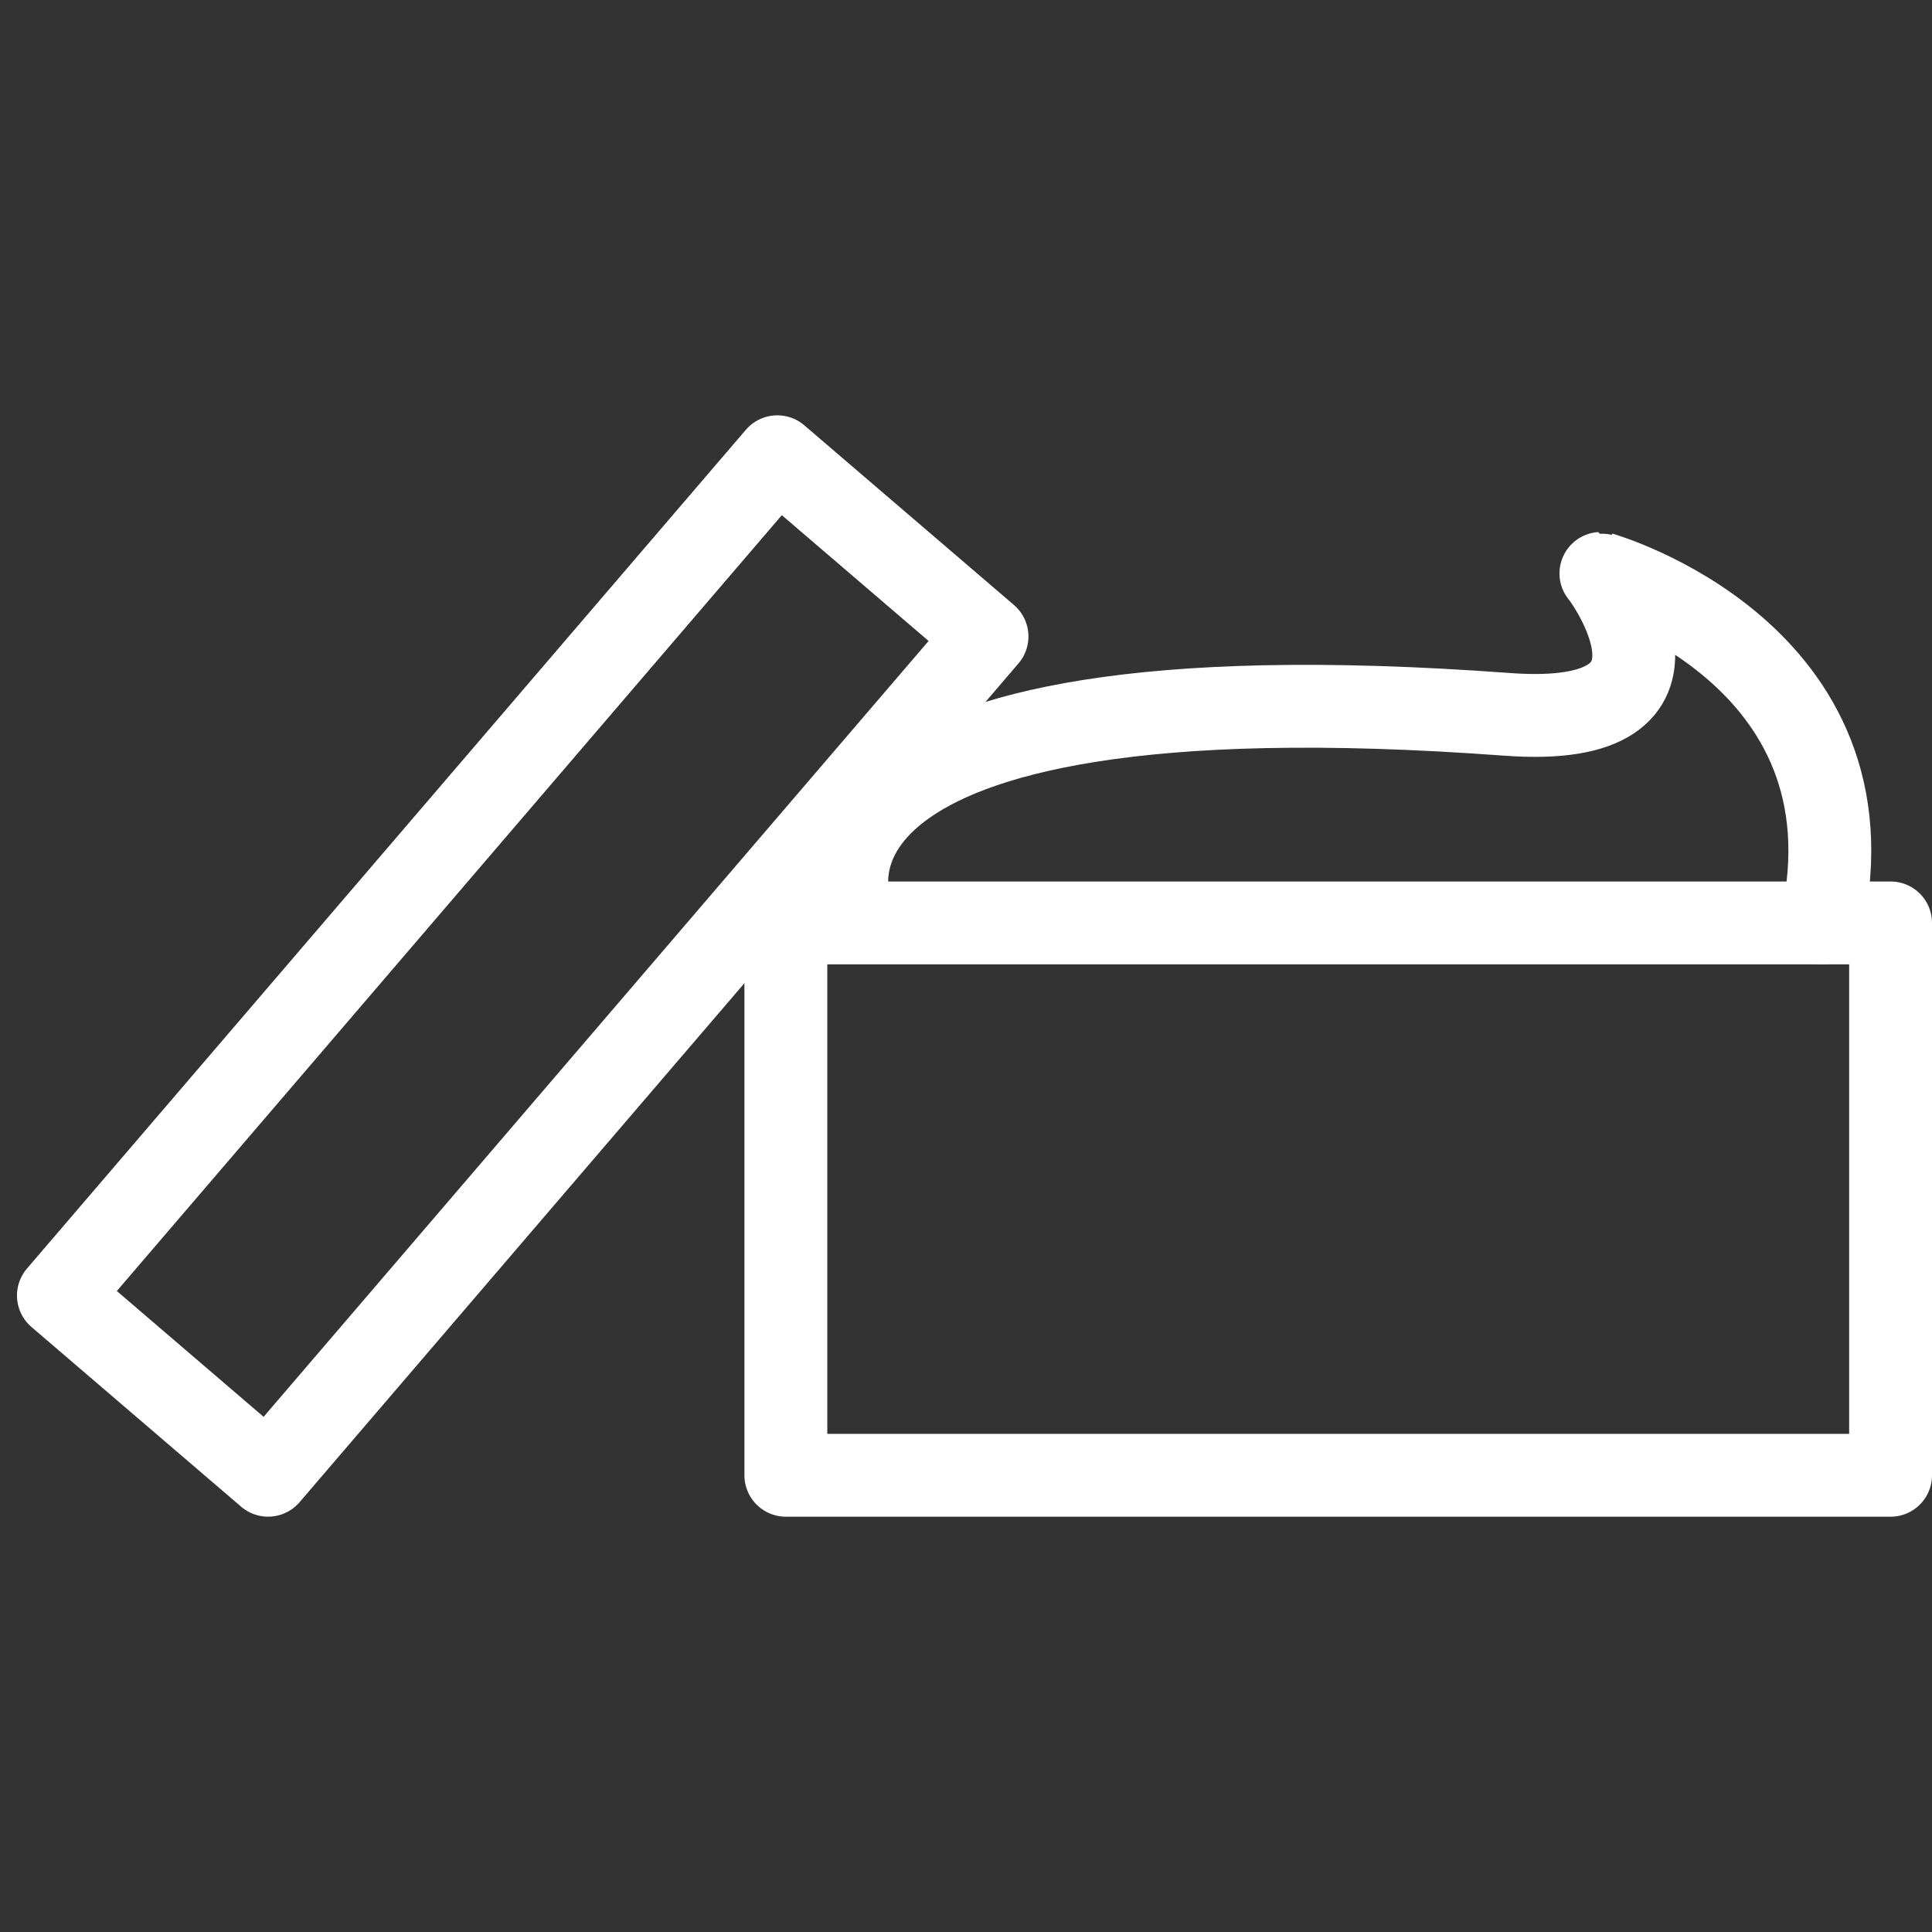
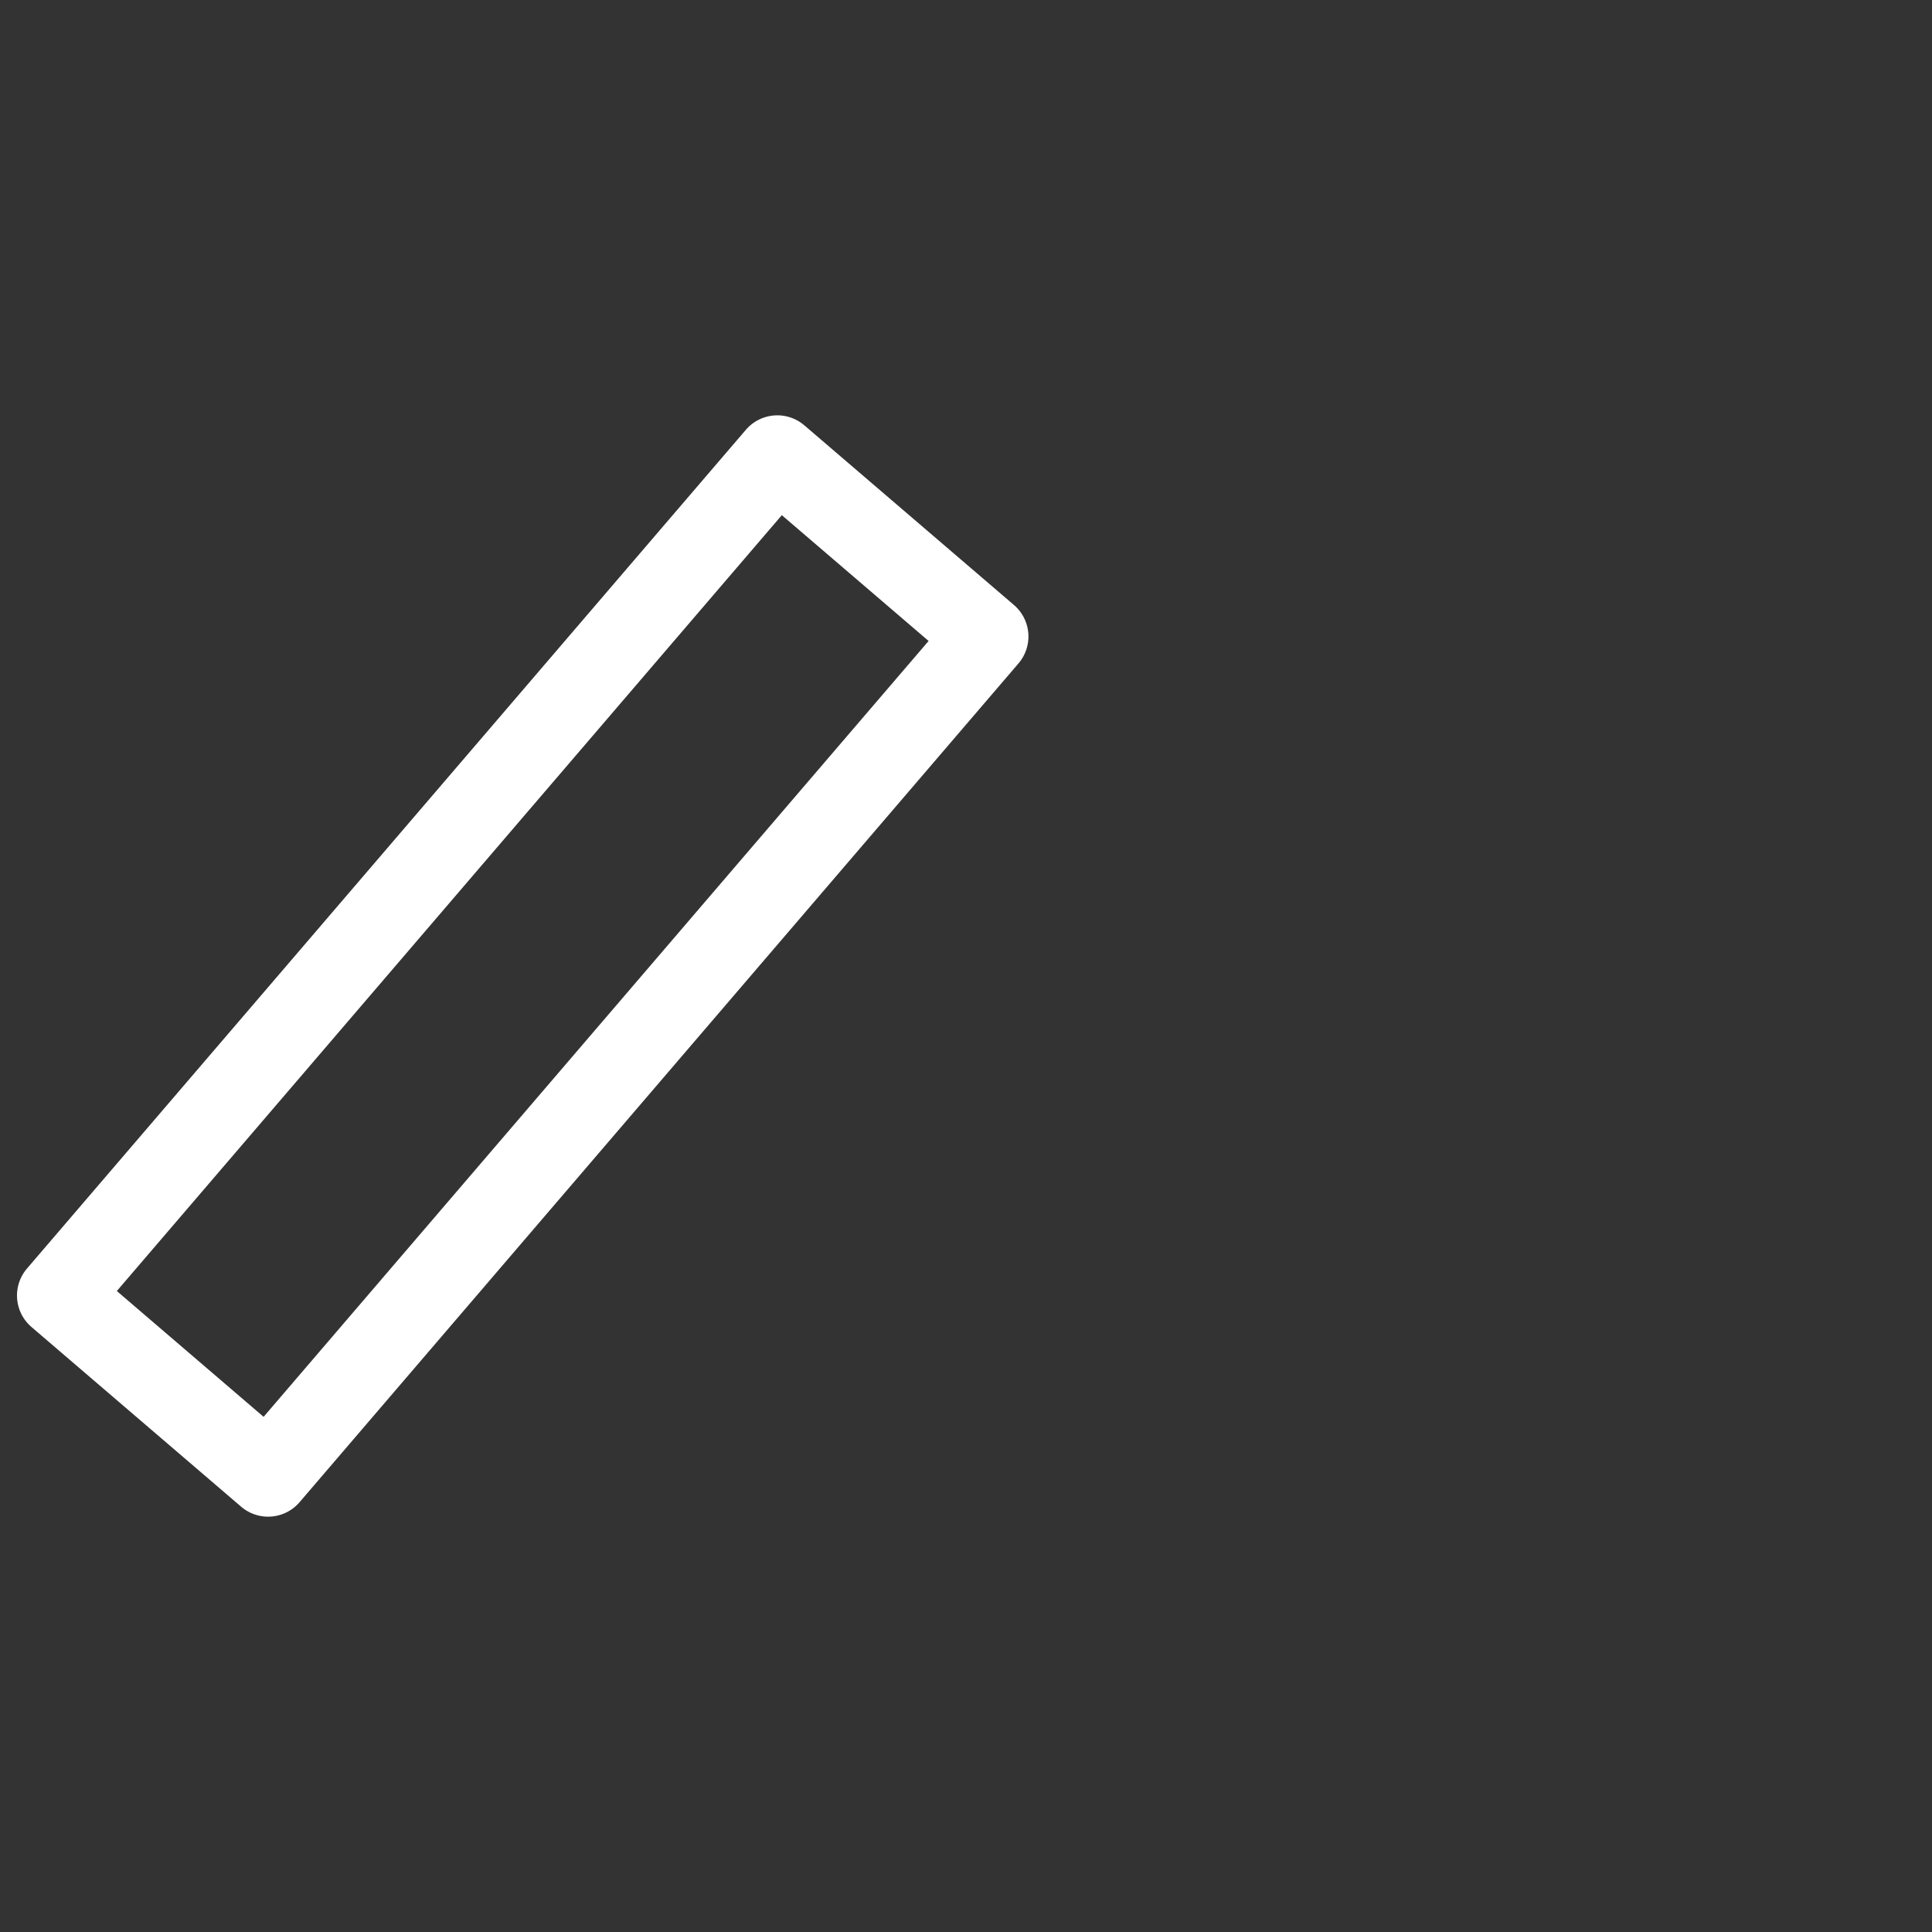
<svg xmlns="http://www.w3.org/2000/svg" width="150" height="150" viewBox="0 0 150 150">
  <rect x="0" y="0" width="150" height="150" fill="#333333" stroke="none" />
  <defs>
    <clipPath id="clip-path">
      <rect id="headspa_flow04" width="150" height="150" transform="translate(965 2771)" fill="#cf8e8e" />
    </clipPath>
  </defs>
  <g id="headspa_flow04-2" data-name="headspa_flow04" transform="translate(-965 -2771)" clip-path="url(#clip-path)">
    <g id="Various_icon_set" transform="translate(966.318 2803.244)">
      <g id="_26">
-         <rect id="長方形_25407" data-name="長方形 25407" width="85.77" height="42.885" transform="translate(59.696 39.411)" fill="none" stroke="#fff" stroke-linecap="round" stroke-linejoin="round" stroke-width="6.433" />
        <rect id="長方形_25408" data-name="長方形 25408" width="85.769" height="21.442" transform="translate(3.217 68.34) rotate(-49.4)" fill="none" stroke="#fff" stroke-linecap="round" stroke-linejoin="round" stroke-width="6.433" />
-         <path id="パス_3225" data-name="パス 3225" d="M64.67,37.975s-6.8-19.036,51.006-14.758c16.414,1.217,7.376-10.946,7.3-10.941,0,0,21.737,6.186,17.133,27.135" fill="none" stroke="#fff" stroke-linecap="round" stroke-linejoin="round" stroke-width="6.433" />
      </g>
    </g>
  </g>
</svg>